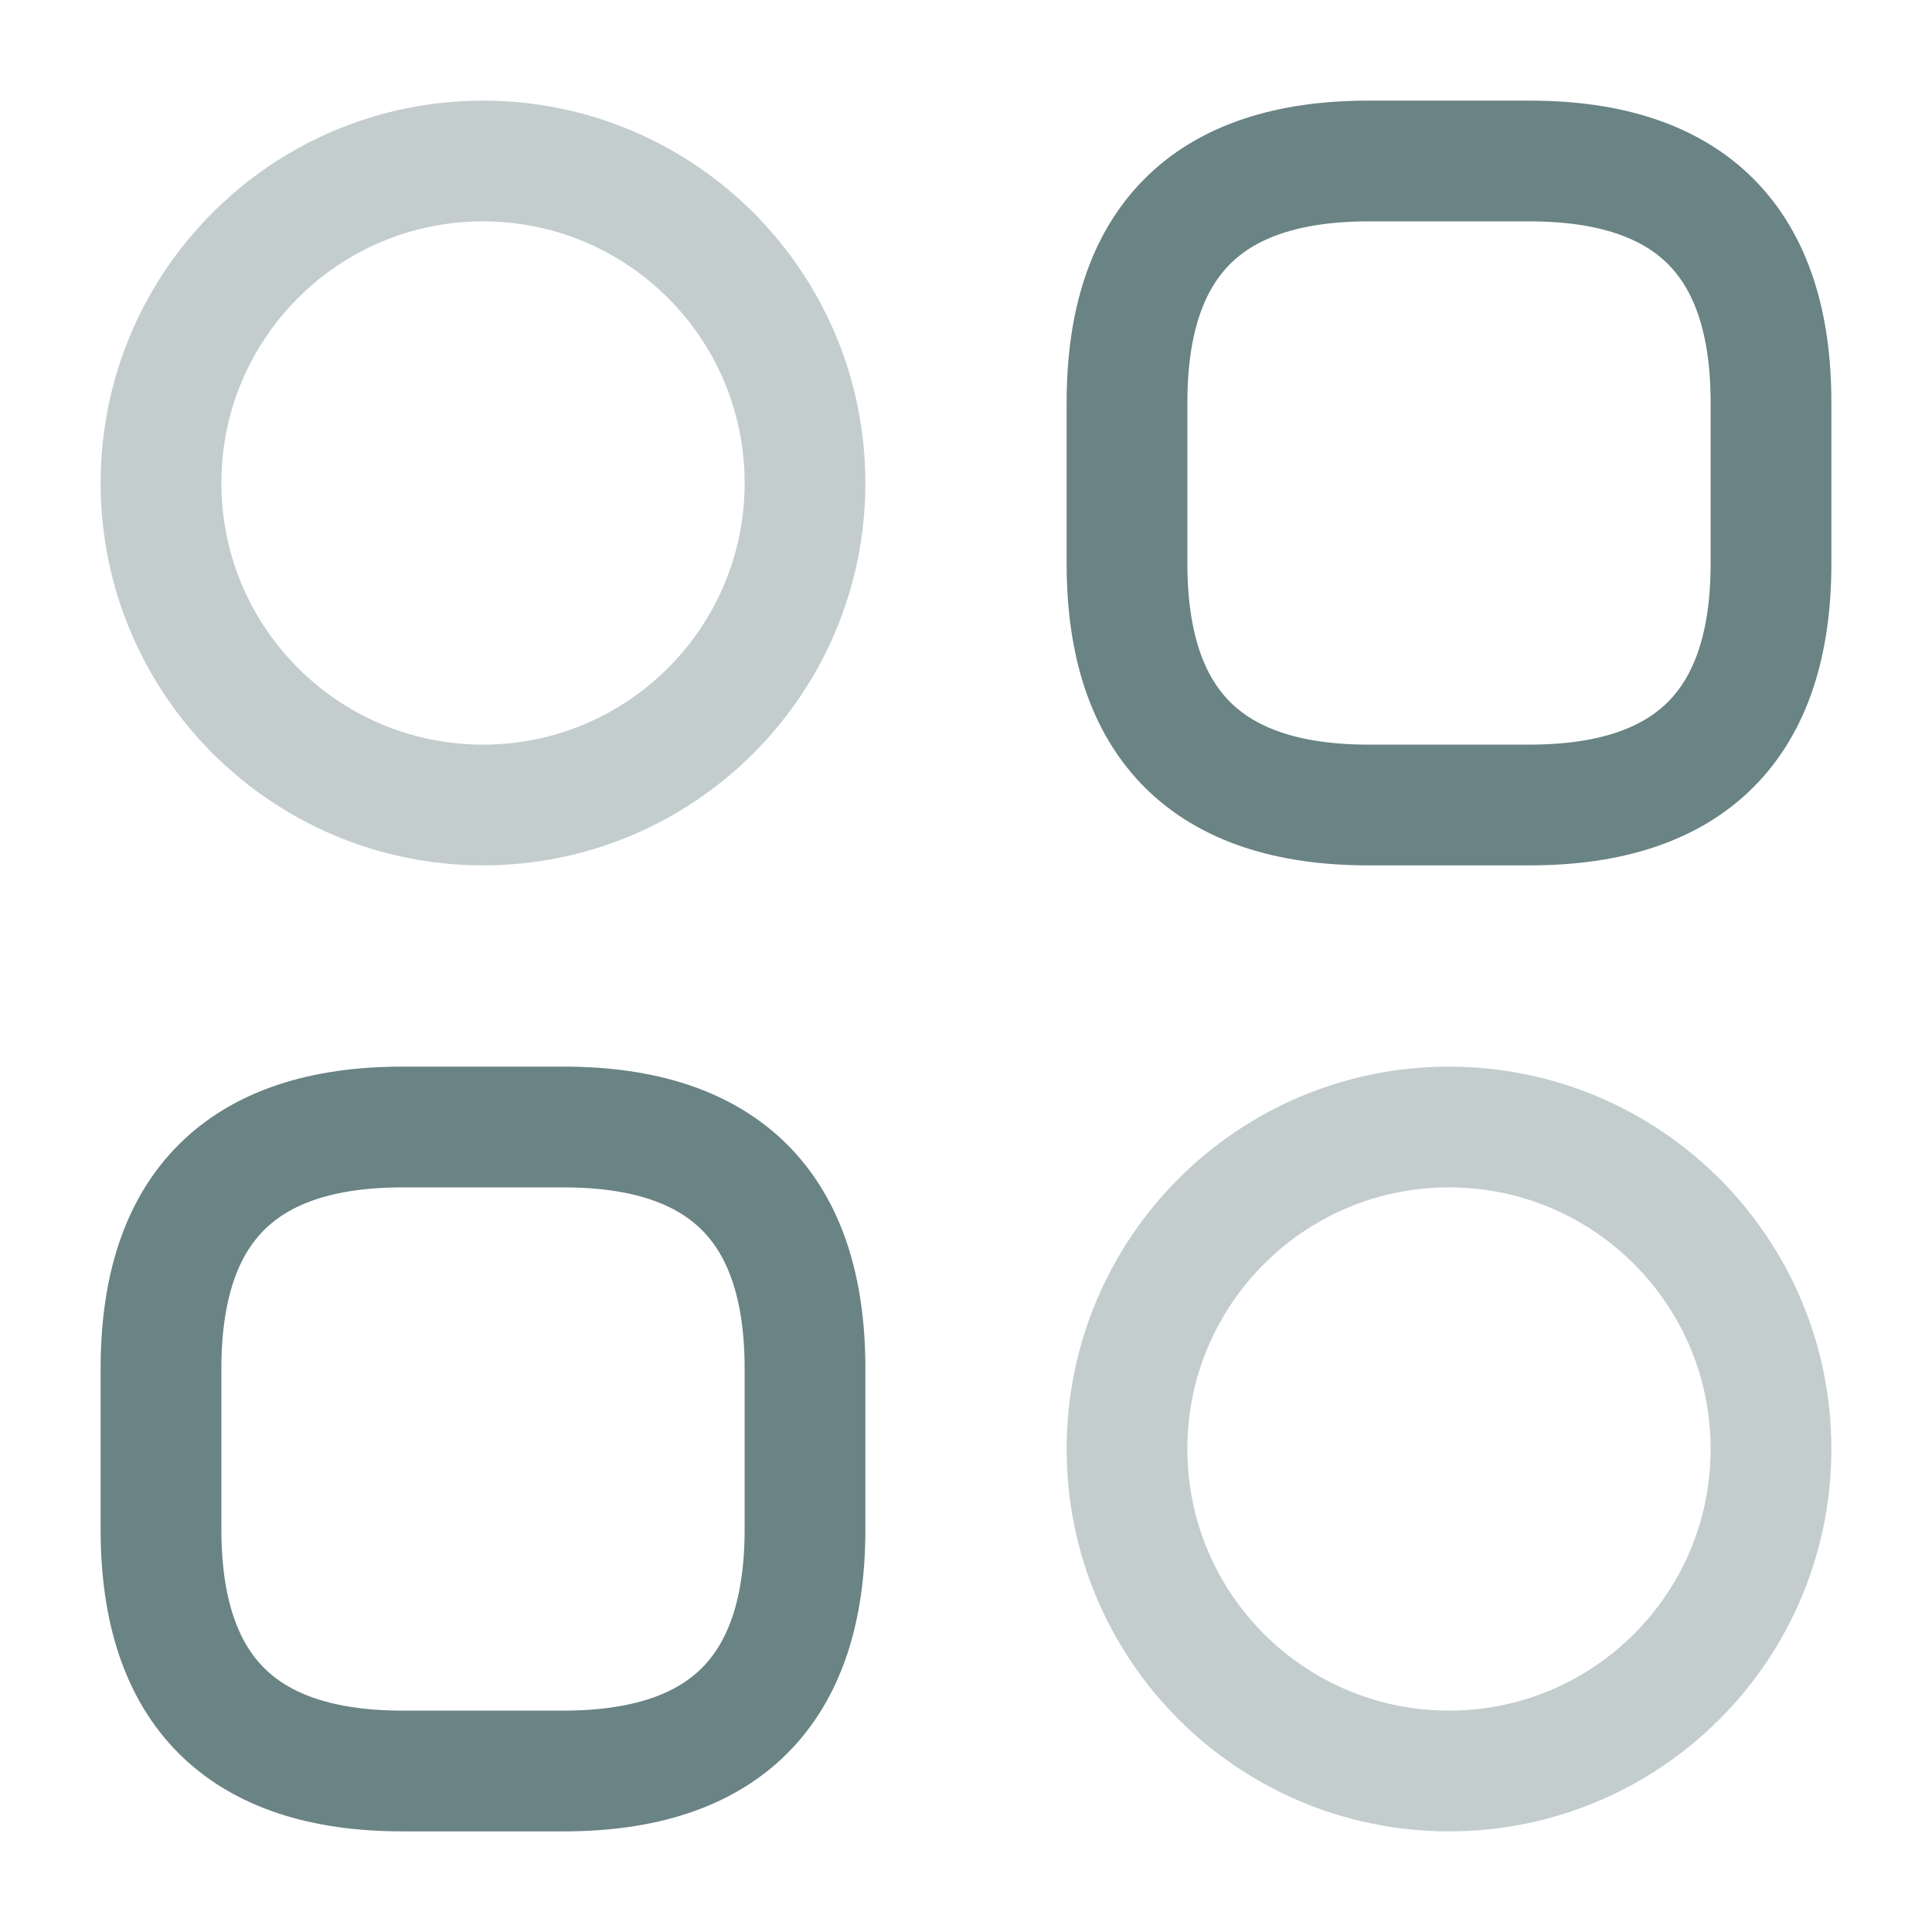
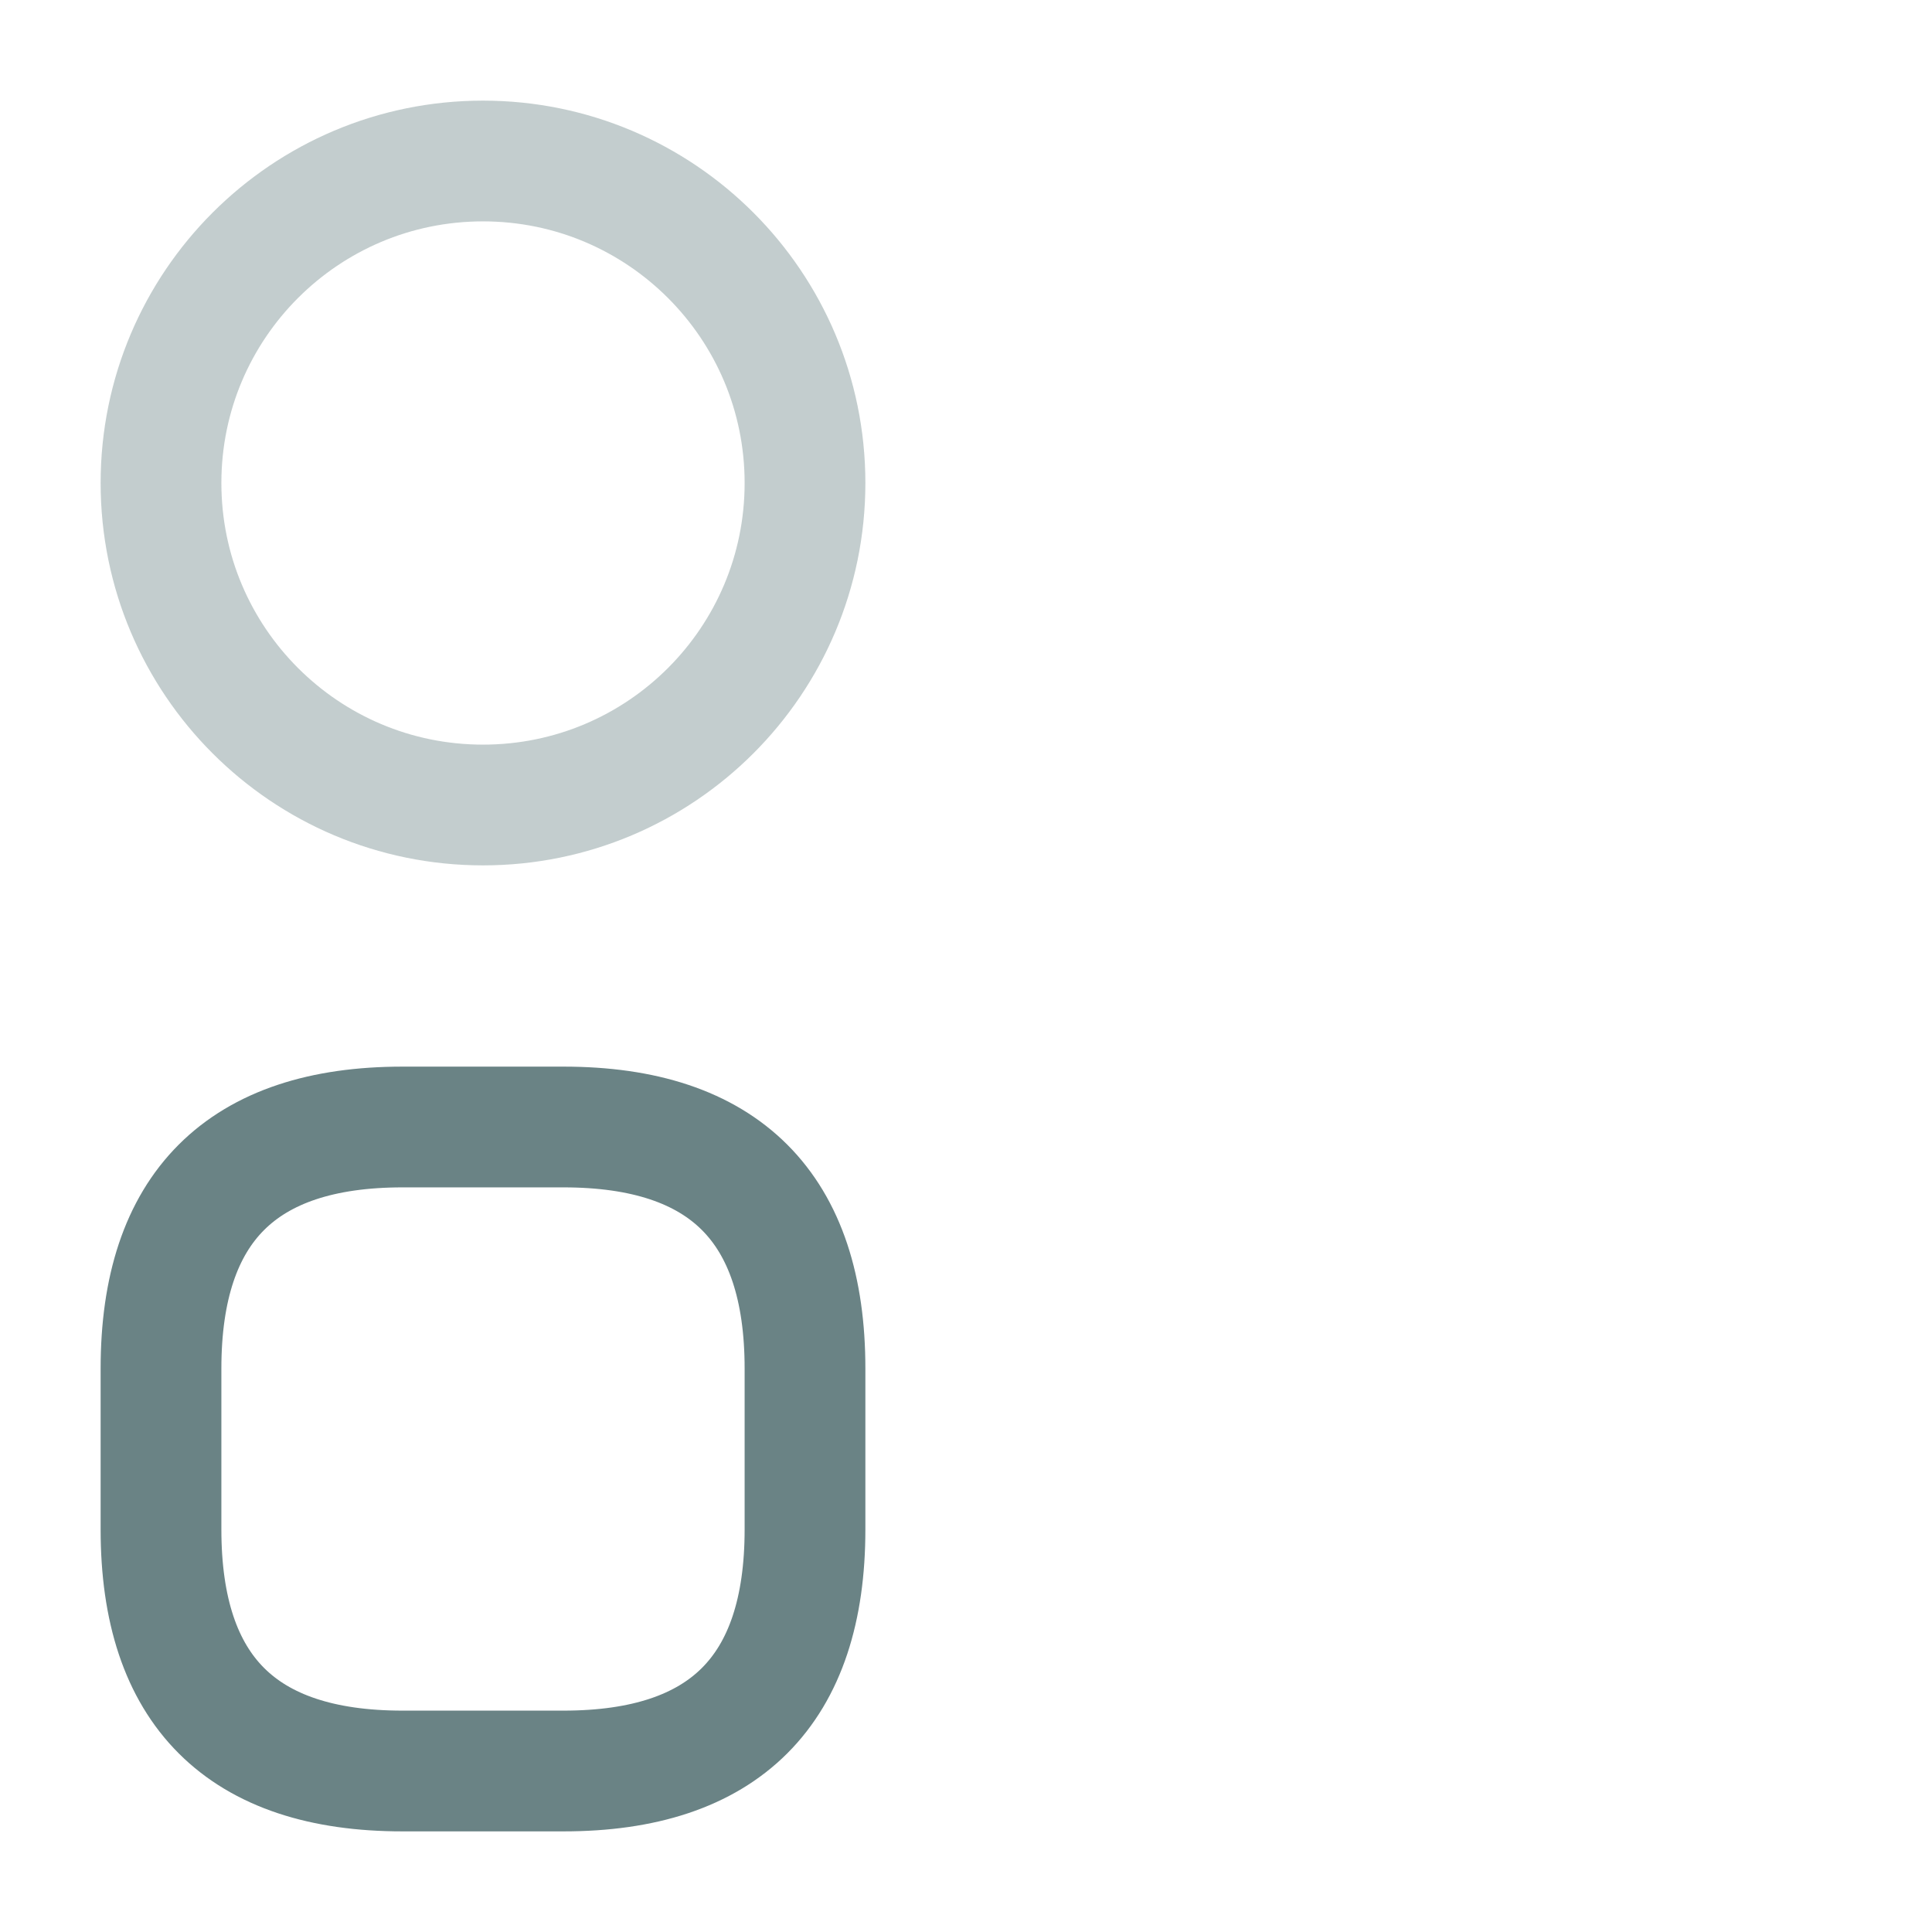
<svg xmlns="http://www.w3.org/2000/svg" width="120" height="120" viewBox="0 0 120 120" fill="none">
  <g opacity="0.6">
-     <path d="M85 50H95C105 50 110 45 110 35V25C110 15 105 10 95 10H85C75 10 70 15 70 25V35C70 45 75 50 85 50Z" stroke="#073034" stroke-width="7.5" stroke-miterlimit="10" stroke-linecap="round" stroke-linejoin="round" />
    <path d="M25 110H35C45 110 50 105 50 95V85C50 75 45 70 35 70H25C15 70 10 75 10 85V95C10 105 15 110 25 110Z" stroke="#073034" stroke-width="7.5" stroke-miterlimit="10" stroke-linecap="round" stroke-linejoin="round" />
    <path opacity="0.4" d="M30 50C41.046 50 50 41.046 50 30C50 18.954 41.046 10 30 10C18.954 10 10 18.954 10 30C10 41.046 18.954 50 30 50Z" stroke="#073034" stroke-width="7.5" stroke-miterlimit="10" stroke-linecap="round" stroke-linejoin="round" />
-     <path opacity="0.4" d="M90 110C101.046 110 110 101.046 110 90C110 78.954 101.046 70 90 70C78.954 70 70 78.954 70 90C70 101.046 78.954 110 90 110Z" stroke="#073034" stroke-width="7.5" stroke-miterlimit="10" stroke-linecap="round" stroke-linejoin="round" />
  </g>
</svg>